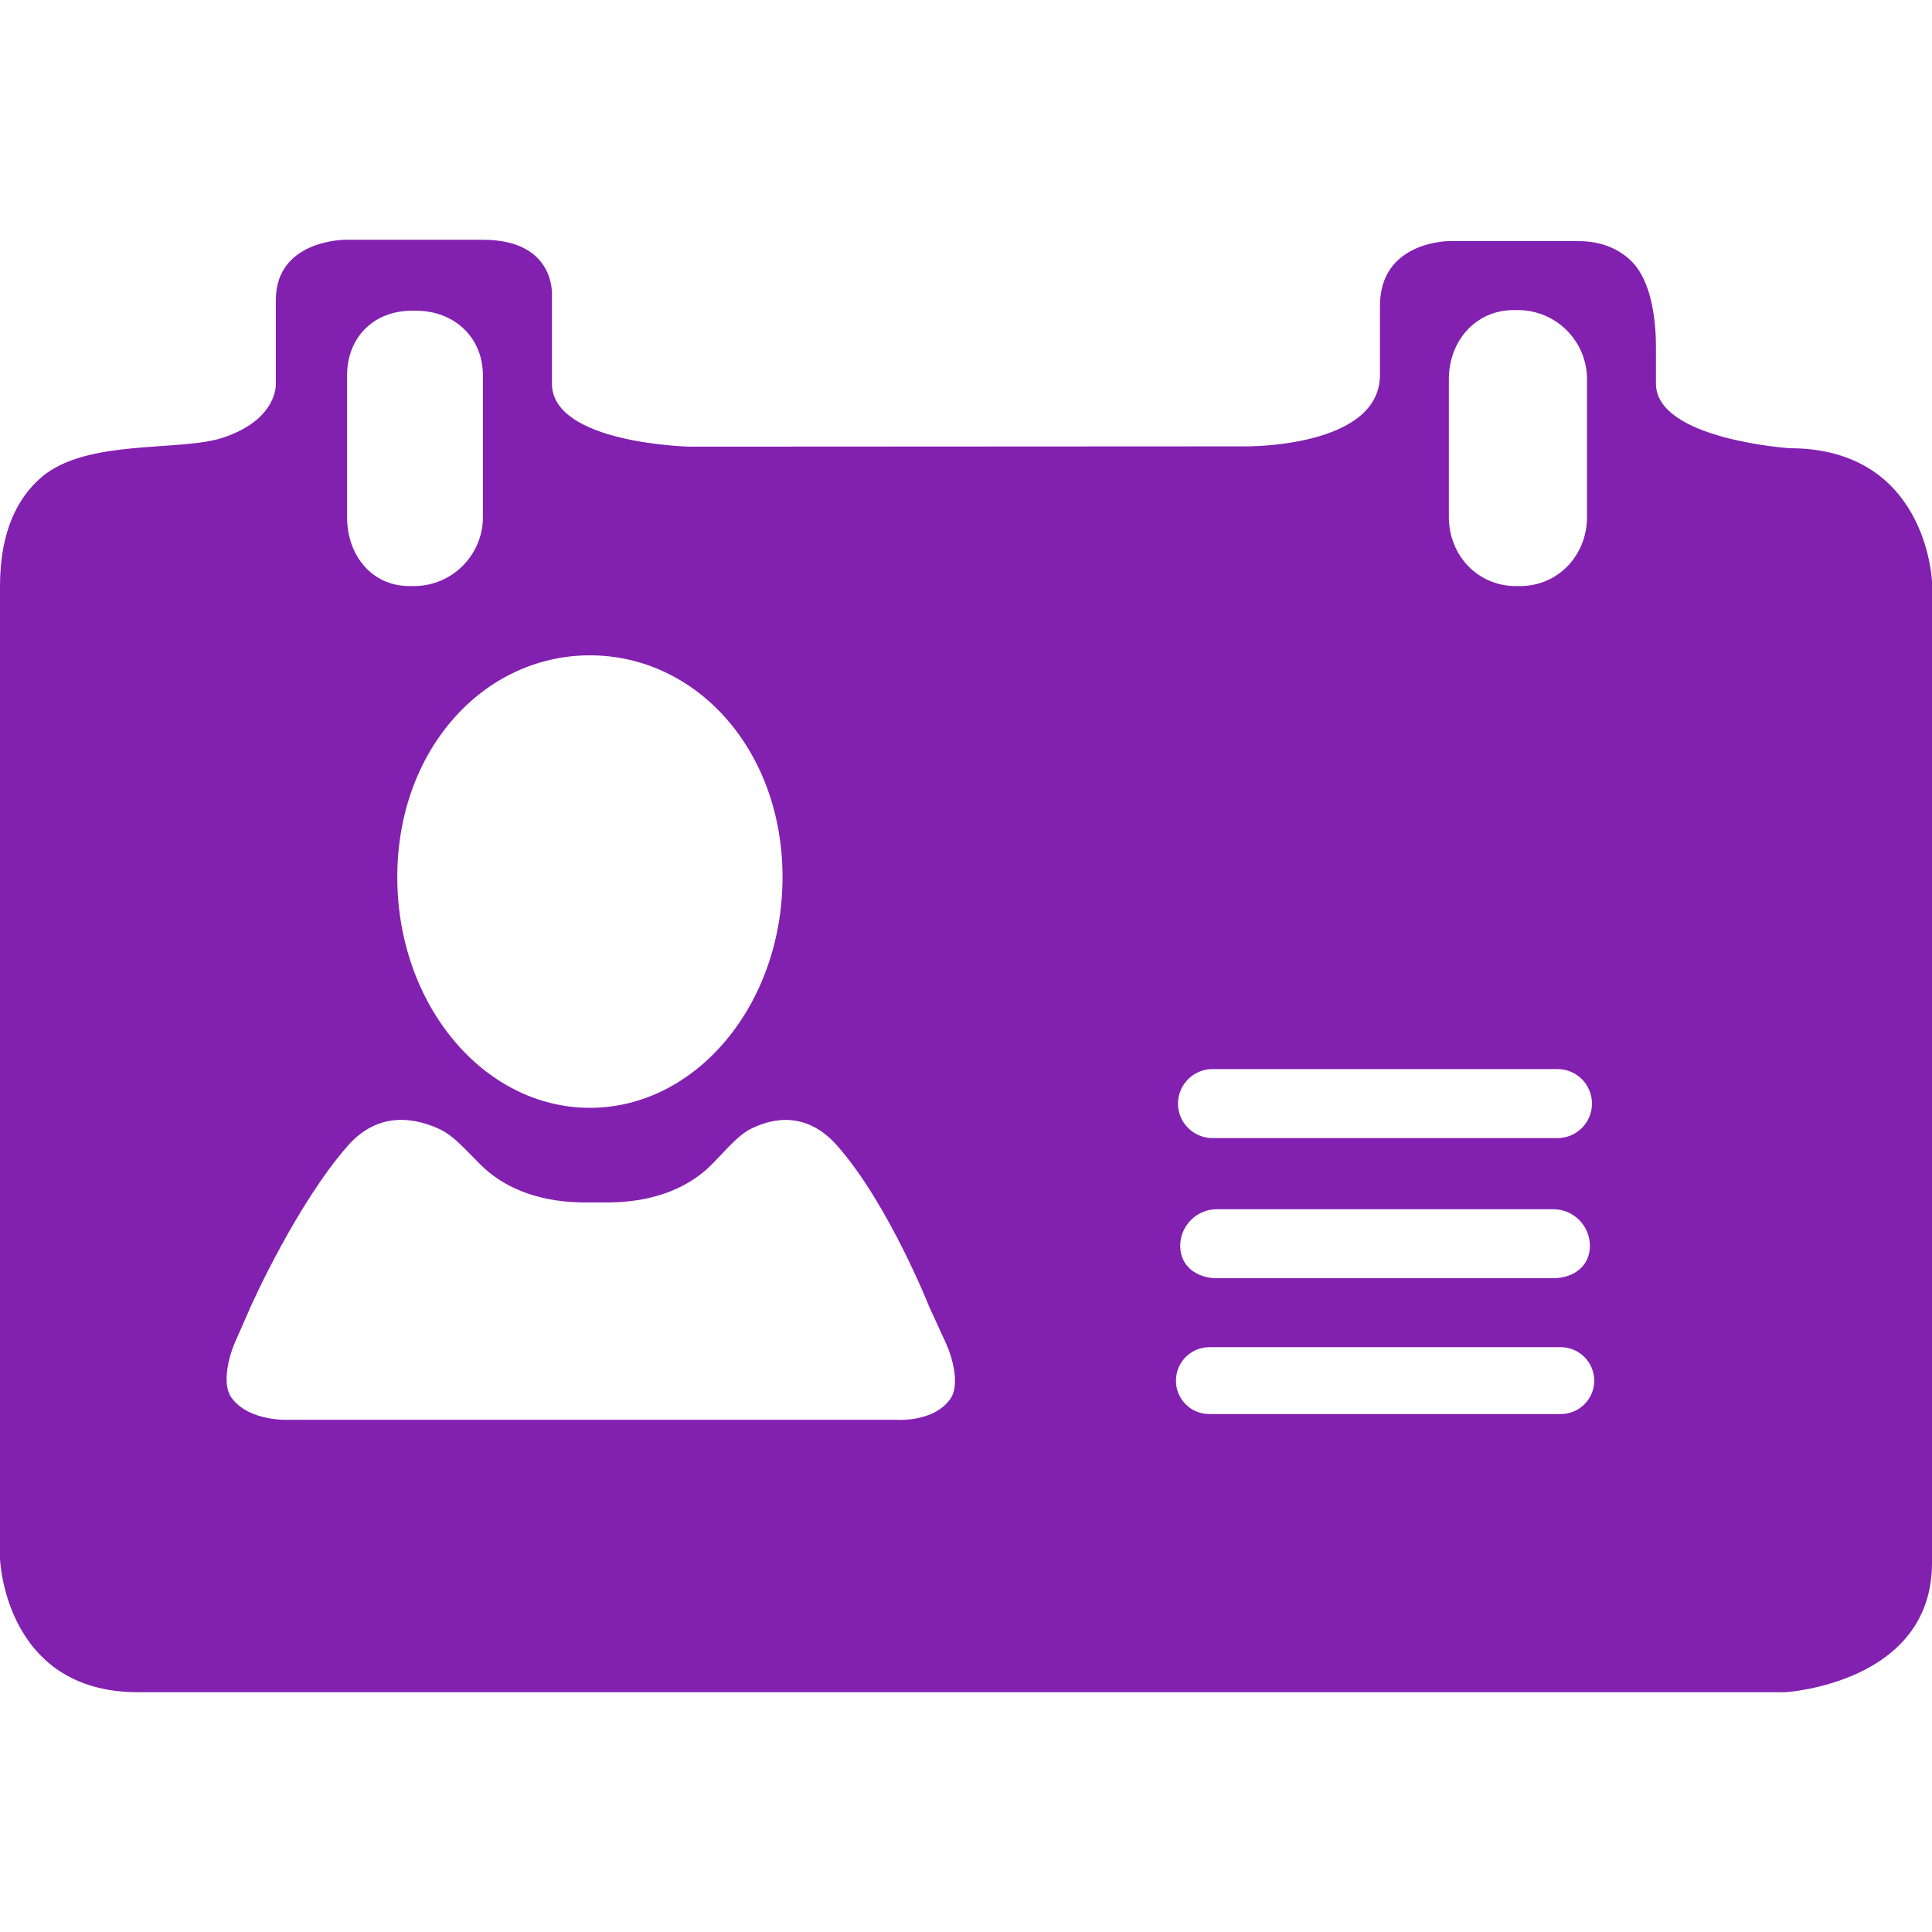
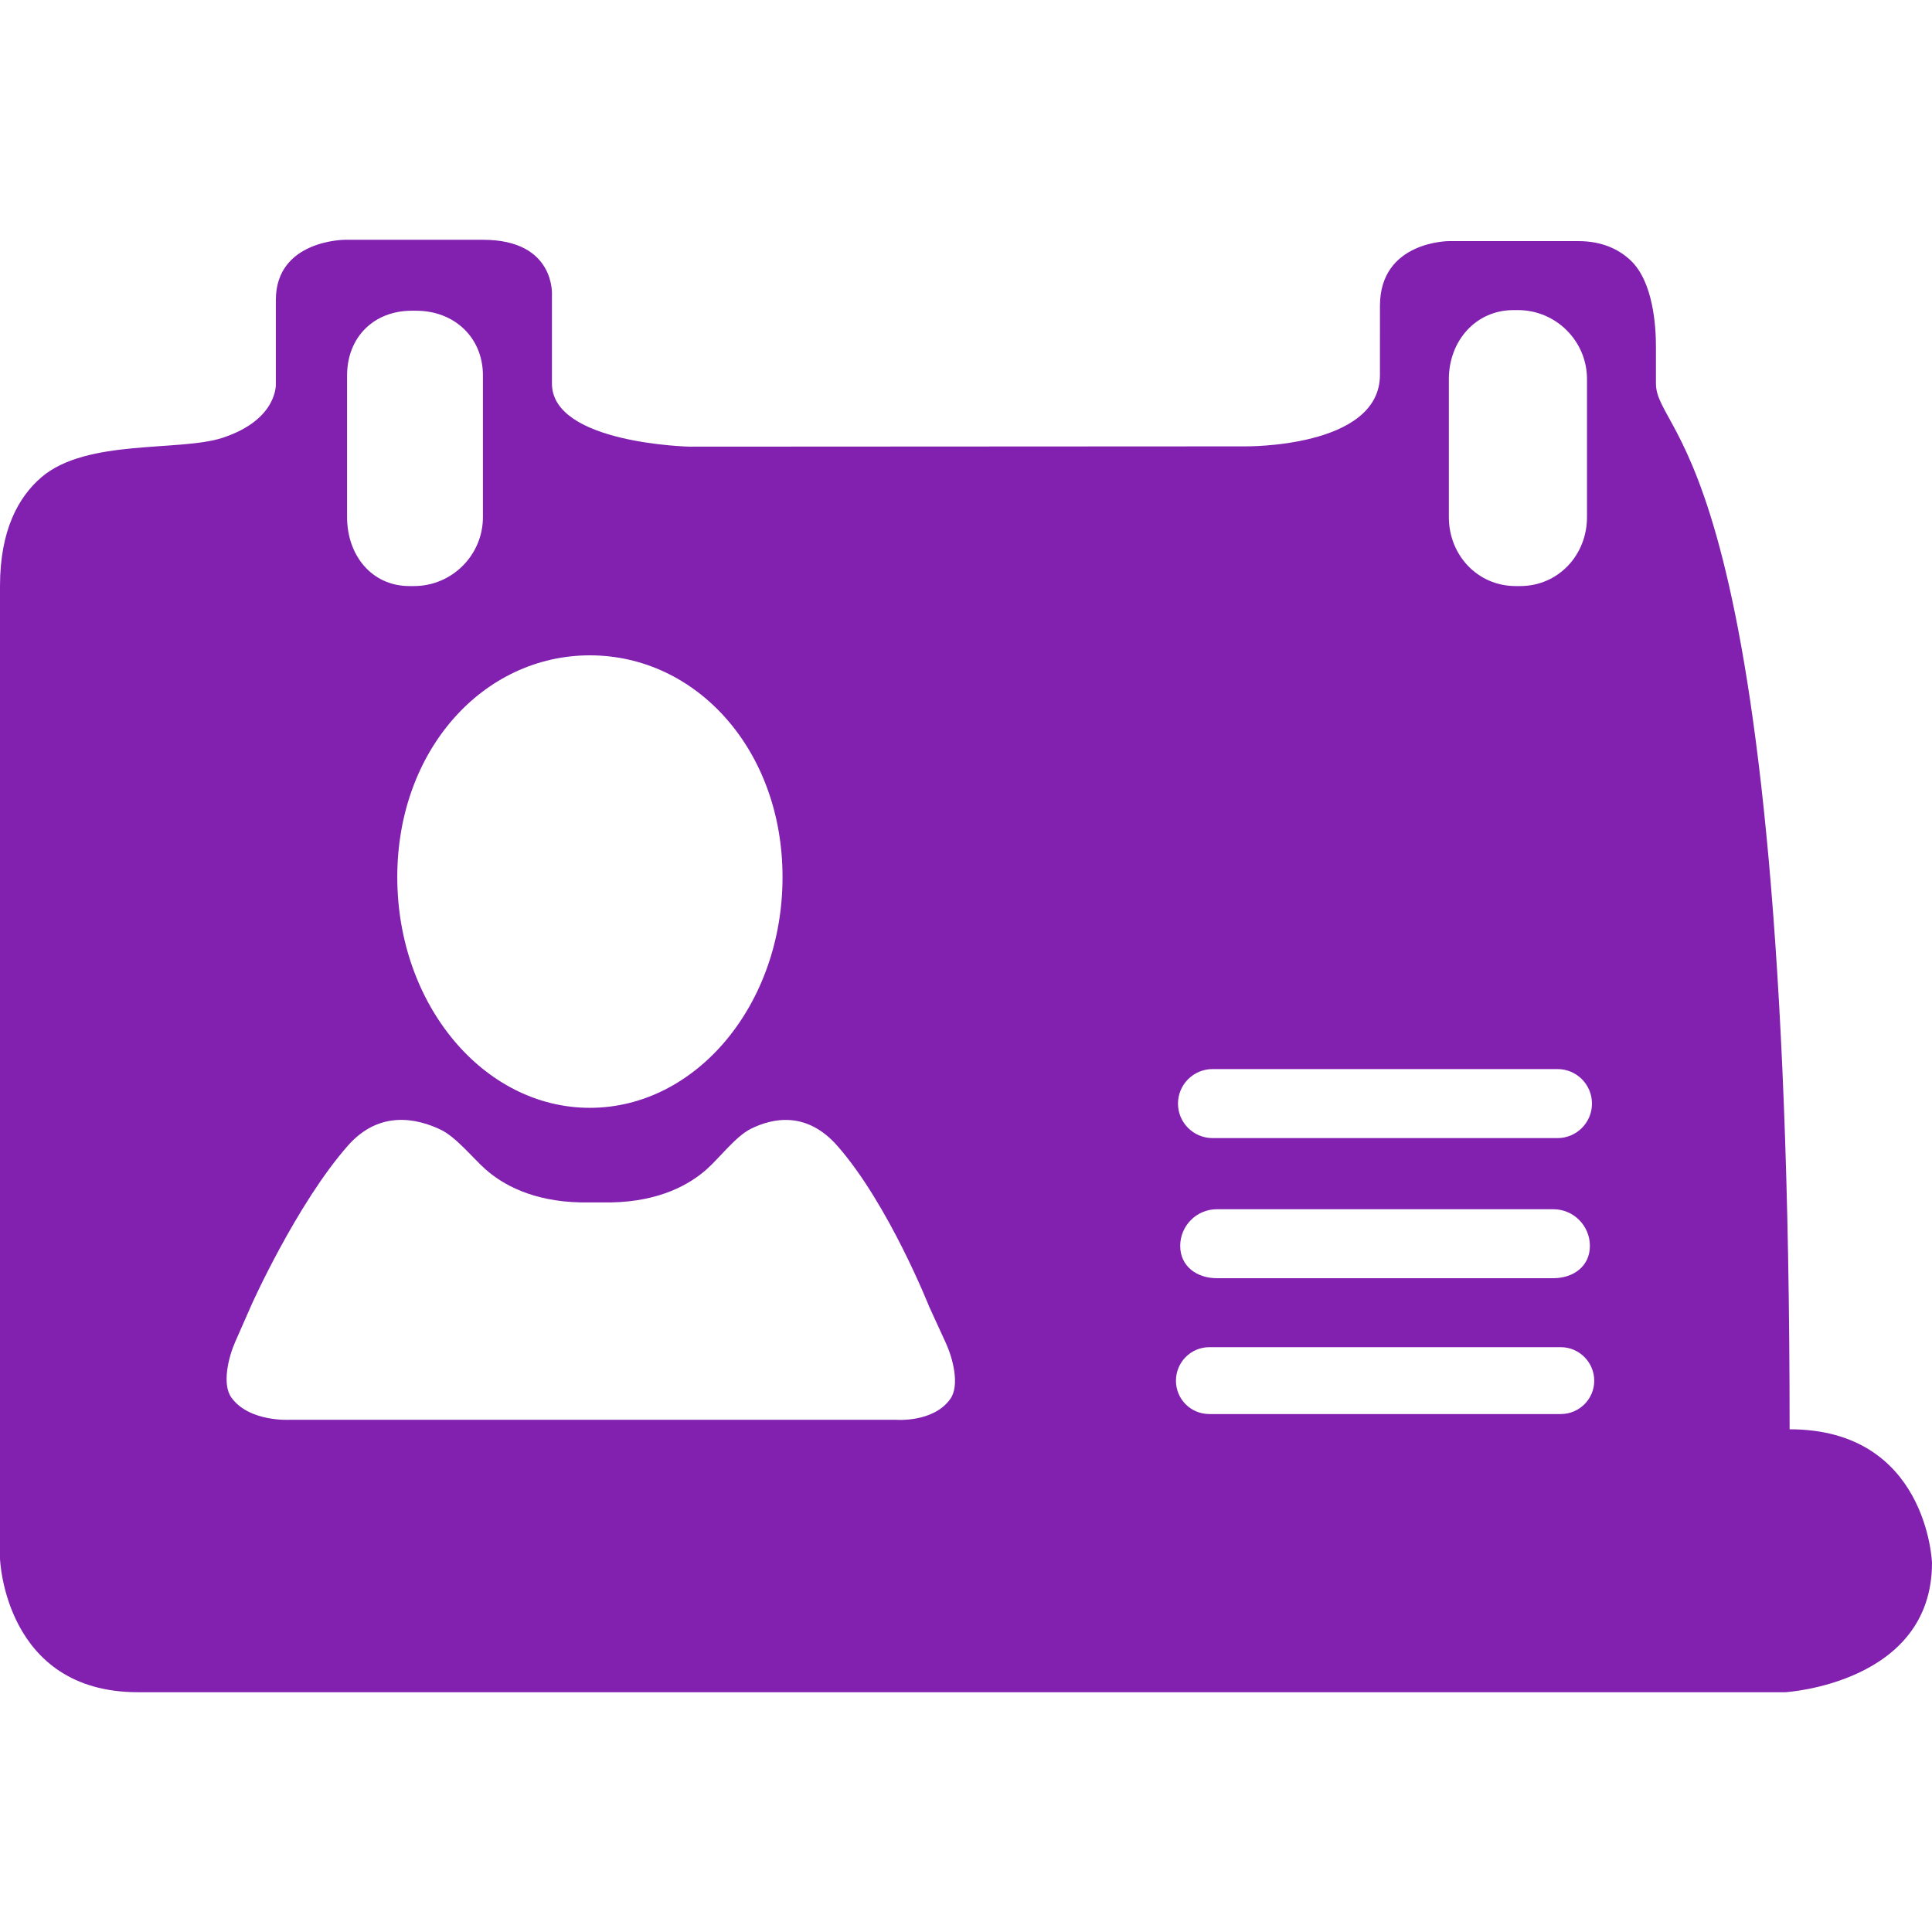
<svg xmlns="http://www.w3.org/2000/svg" version="1.1" id="Capa_1" x="0px" y="0px" viewBox="0 0 293.709 293.709" style="enable-background:new 0 0 293.709 293.709;" xml:space="preserve" width="512px" height="512px">
  <g>
-     <path d="M251.742,58.307c0,0,0-2.502,0-5.58s-0.386-9.894-3.878-13.168c-1.757-1.648-4.297-2.904-7.93-2.904   h-19.668c0,0-10.481,0-10.481,9.834V56.98c0,11.166-20.511,10.878-20.511,10.878l-84.469,0.044c0,0-20.897-0.462-20.897-9.589   V44.954c0,0,0.658-8.501-10.492-8.501H52.449c0,0-10.514,0-10.514,9.159v12.706c0,0,0.375,5.461-8.126,8.246   c-6.478,2.121-20.641,0.109-27.489,5.972C2.768,75.57,0,80.65,0,89.097v147.839c0,0,0.647,20.32,20.973,20.32h250.436   c0,0,22.3-1.305,22.3-19.662V88.45c0,0-0.68-20.309-21.647-20.309C272.062,68.135,251.742,66.803,251.742,58.307z M220.26,57.627   c0-5.776,4.068-10.487,9.834-10.487h0.658c5.798,0,10.508,4.71,10.508,10.487v20.989c0,5.776-4.373,10.481-10.171,10.481h-0.658   c-5.798,0-10.171-4.699-10.171-10.481V57.627z M184.335,162.525h52.449c2.888,0,5.232,2.339,5.232,5.254   c0,2.888-2.344,5.238-5.232,5.238h-52.449c-2.888,0-5.254-2.35-5.254-5.238C179.081,164.863,181.447,162.525,184.335,162.525z    M241.701,189.405c0,3.089-2.491,4.911-5.564,4.911h-51.144c-3.073,0-5.575-1.822-5.575-4.911c0-3.073,2.497-5.575,5.575-5.575   h51.144C239.21,183.829,241.701,186.331,241.701,189.405z M89.674,99.627c16.176,0,29.289,14.354,29.289,33.711   c0,19.363-13.114,35.077-29.289,35.077s-29.278-15.713-29.278-35.077C60.395,113.981,73.498,99.627,89.674,99.627z M52.764,57.072   c0-5.776,4.036-9.834,9.834-9.834h0.658c5.798,0,10.16,4.052,10.16,9.834v21.544c0,5.776-4.71,10.481-10.481,10.481H62.25   c-5.765,0-9.486-4.699-9.486-10.481C52.764,78.616,52.764,57.072,52.764,57.072z M144.489,212.64   c-2.567,3.688-8.322,3.198-8.322,3.198H44.133c0,0-6.211,0.408-8.947-3.361c-1.474-2.034-0.451-6.162,0.566-8.469l2.48-5.64   c0,0,6.842-15.306,14.637-24.182c4.786-5.439,10.481-4.199,14.163-2.431c2.268,1.088,4.835,4.264,6.706,5.945   c2.584,2.317,7.141,4.95,14.598,5.096h4.574c7.452-0.141,12.009-2.779,14.588-5.096c1.876-1.681,4.368-4.95,6.614-6.075   c3.383-1.692,8.523-2.73,13.184,2.567c7.8,8.877,13.968,24.465,13.968,24.465l2.535,5.532   C144.848,206.467,145.925,210.573,144.489,212.64z M237.285,214.968h-53.439c-2.807,0-5.075-2.252-5.075-5.069   c0-2.812,2.268-5.096,5.075-5.096h53.439c2.779,0,5.075,2.284,5.075,5.096C242.359,212.716,240.064,214.968,237.285,214.968z" fill="#8220b0" />
+     <path d="M251.742,58.307c0,0,0-2.502,0-5.58s-0.386-9.894-3.878-13.168c-1.757-1.648-4.297-2.904-7.93-2.904   h-19.668c0,0-10.481,0-10.481,9.834V56.98c0,11.166-20.511,10.878-20.511,10.878l-84.469,0.044c0,0-20.897-0.462-20.897-9.589   V44.954c0,0,0.658-8.501-10.492-8.501H52.449c0,0-10.514,0-10.514,9.159v12.706c0,0,0.375,5.461-8.126,8.246   c-6.478,2.121-20.641,0.109-27.489,5.972C2.768,75.57,0,80.65,0,89.097v147.839c0,0,0.647,20.32,20.973,20.32h250.436   c0,0,22.3-1.305,22.3-19.662c0,0-0.68-20.309-21.647-20.309C272.062,68.135,251.742,66.803,251.742,58.307z M220.26,57.627   c0-5.776,4.068-10.487,9.834-10.487h0.658c5.798,0,10.508,4.71,10.508,10.487v20.989c0,5.776-4.373,10.481-10.171,10.481h-0.658   c-5.798,0-10.171-4.699-10.171-10.481V57.627z M184.335,162.525h52.449c2.888,0,5.232,2.339,5.232,5.254   c0,2.888-2.344,5.238-5.232,5.238h-52.449c-2.888,0-5.254-2.35-5.254-5.238C179.081,164.863,181.447,162.525,184.335,162.525z    M241.701,189.405c0,3.089-2.491,4.911-5.564,4.911h-51.144c-3.073,0-5.575-1.822-5.575-4.911c0-3.073,2.497-5.575,5.575-5.575   h51.144C239.21,183.829,241.701,186.331,241.701,189.405z M89.674,99.627c16.176,0,29.289,14.354,29.289,33.711   c0,19.363-13.114,35.077-29.289,35.077s-29.278-15.713-29.278-35.077C60.395,113.981,73.498,99.627,89.674,99.627z M52.764,57.072   c0-5.776,4.036-9.834,9.834-9.834h0.658c5.798,0,10.16,4.052,10.16,9.834v21.544c0,5.776-4.71,10.481-10.481,10.481H62.25   c-5.765,0-9.486-4.699-9.486-10.481C52.764,78.616,52.764,57.072,52.764,57.072z M144.489,212.64   c-2.567,3.688-8.322,3.198-8.322,3.198H44.133c0,0-6.211,0.408-8.947-3.361c-1.474-2.034-0.451-6.162,0.566-8.469l2.48-5.64   c0,0,6.842-15.306,14.637-24.182c4.786-5.439,10.481-4.199,14.163-2.431c2.268,1.088,4.835,4.264,6.706,5.945   c2.584,2.317,7.141,4.95,14.598,5.096h4.574c7.452-0.141,12.009-2.779,14.588-5.096c1.876-1.681,4.368-4.95,6.614-6.075   c3.383-1.692,8.523-2.73,13.184,2.567c7.8,8.877,13.968,24.465,13.968,24.465l2.535,5.532   C144.848,206.467,145.925,210.573,144.489,212.64z M237.285,214.968h-53.439c-2.807,0-5.075-2.252-5.075-5.069   c0-2.812,2.268-5.096,5.075-5.096h53.439c2.779,0,5.075,2.284,5.075,5.096C242.359,212.716,240.064,214.968,237.285,214.968z" fill="#8220b0" />
  </g>
  <g>
</g>
  <g>
</g>
  <g>
</g>
  <g>
</g>
  <g>
</g>
  <g>
</g>
  <g>
</g>
  <g>
</g>
  <g>
</g>
  <g>
</g>
  <g>
</g>
  <g>
</g>
  <g>
</g>
  <g>
</g>
  <g>
</g>
</svg>